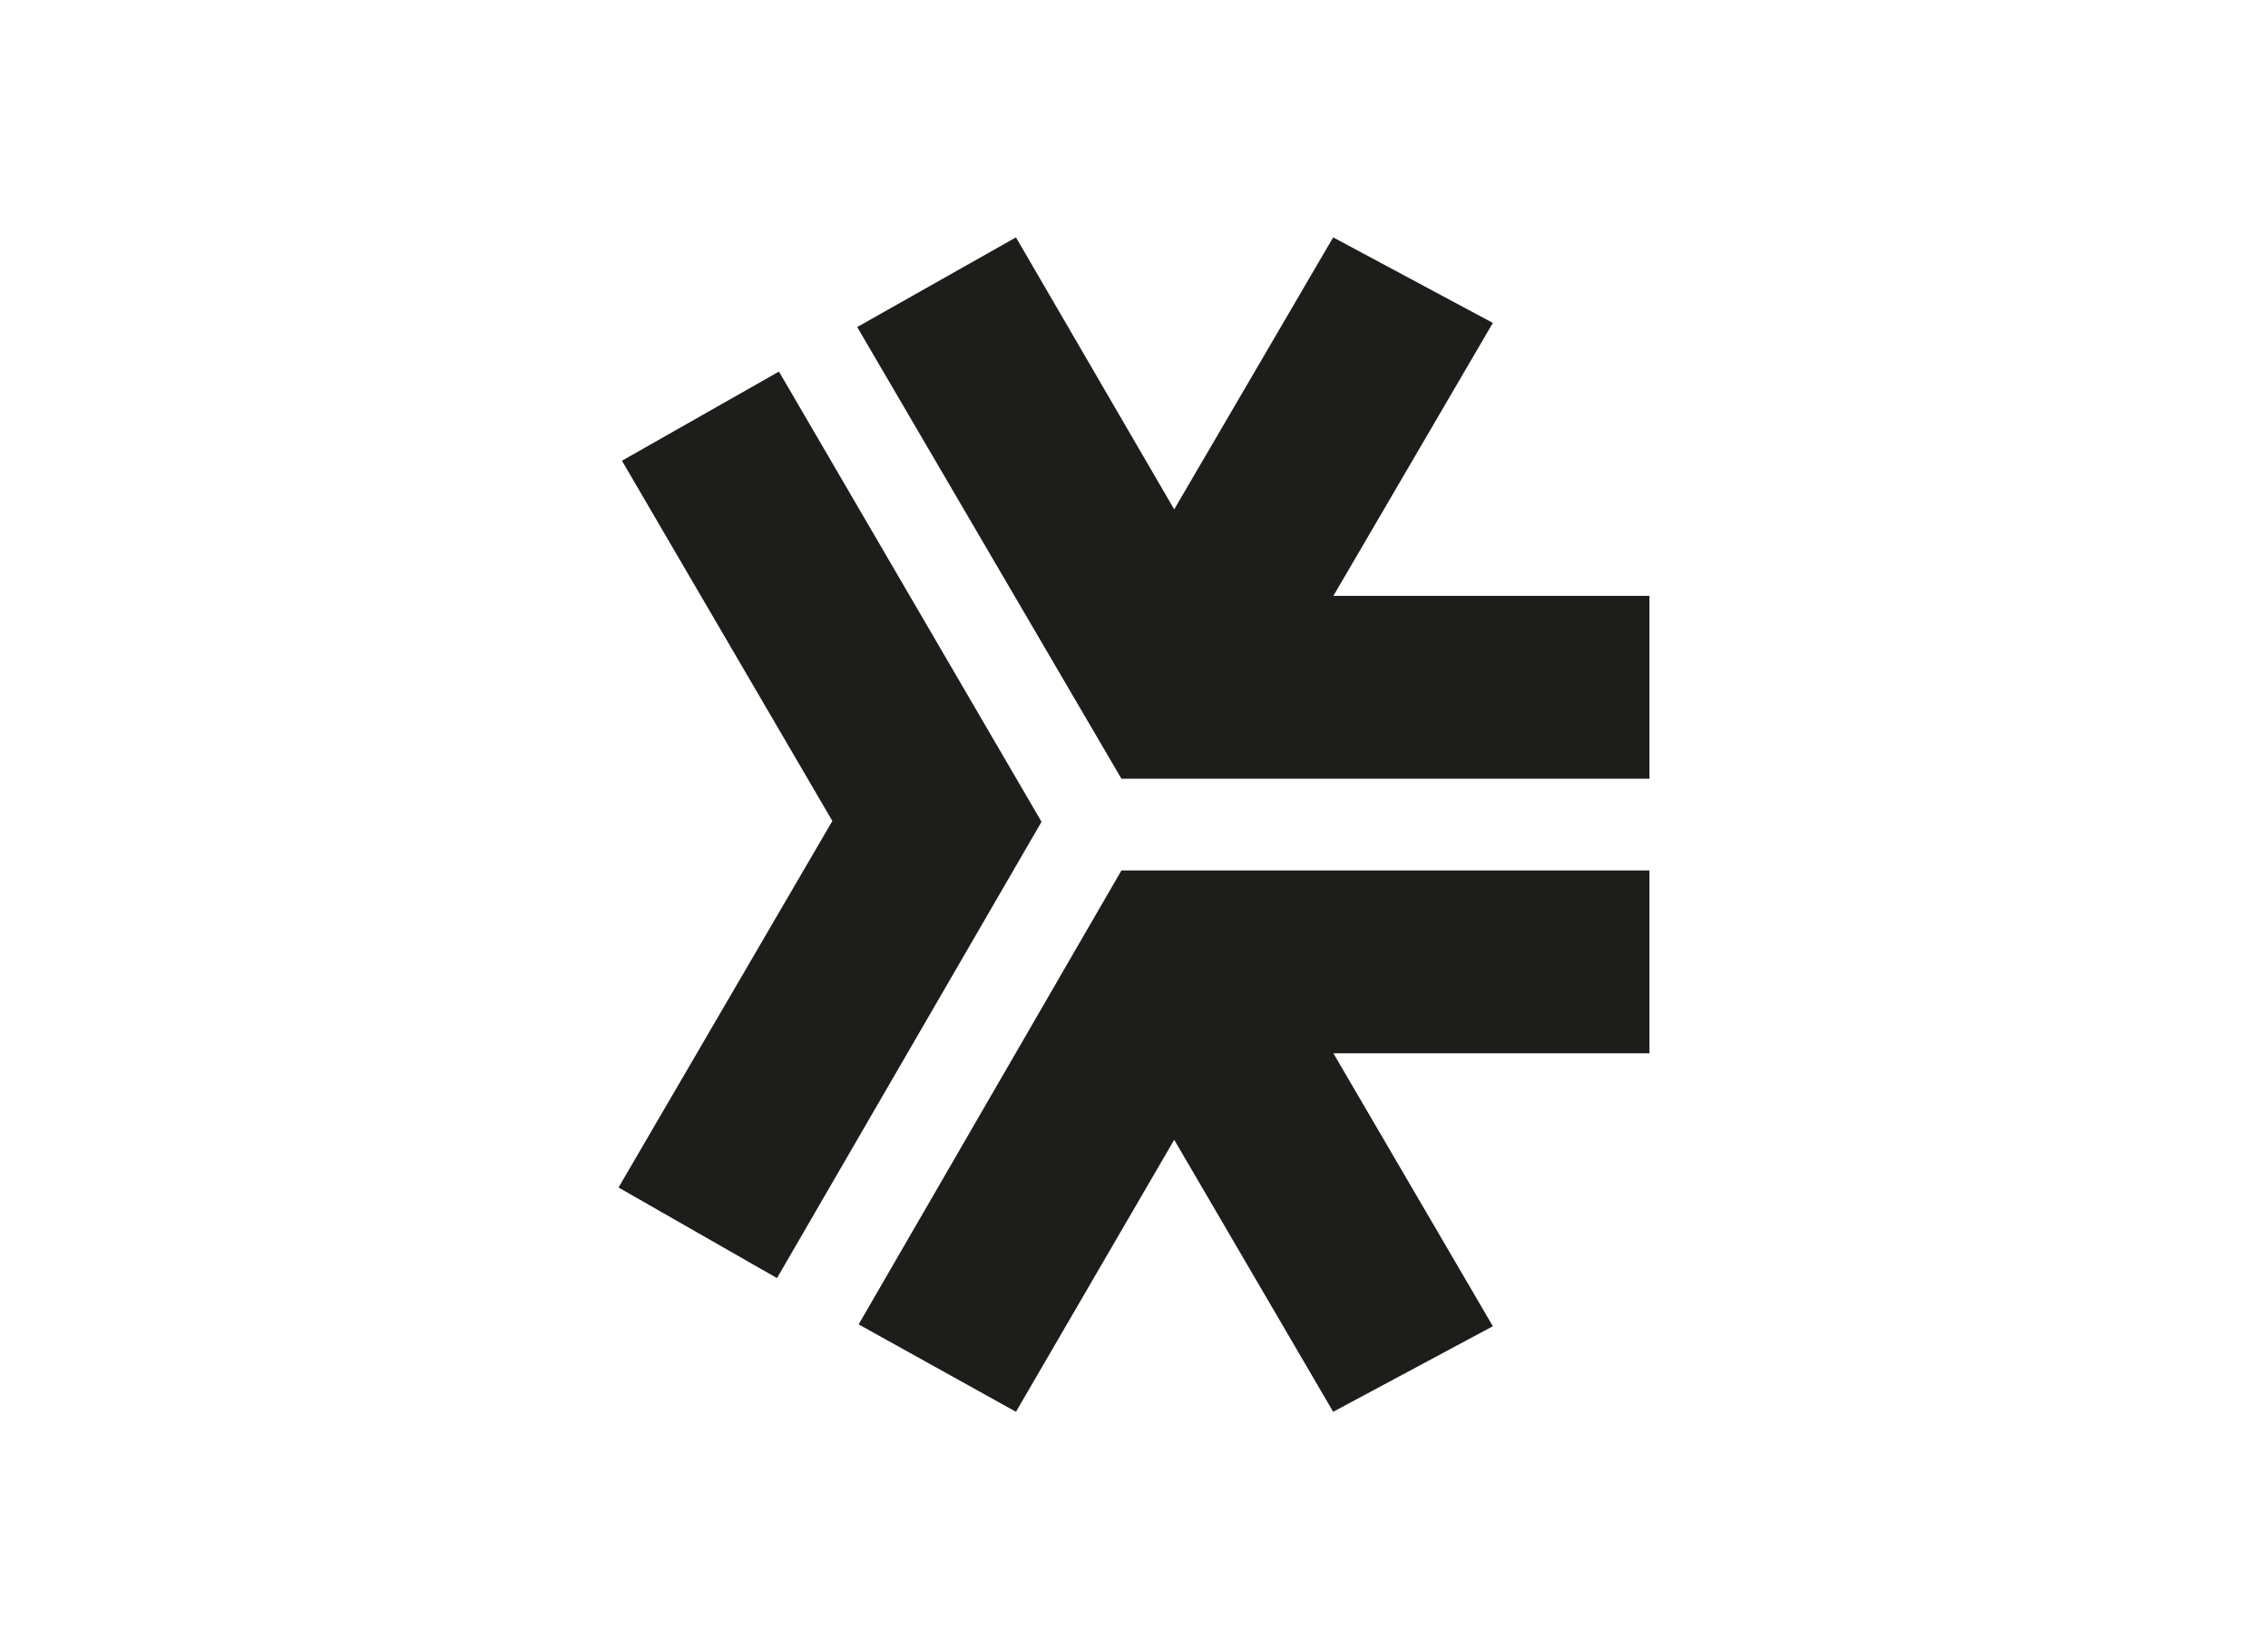
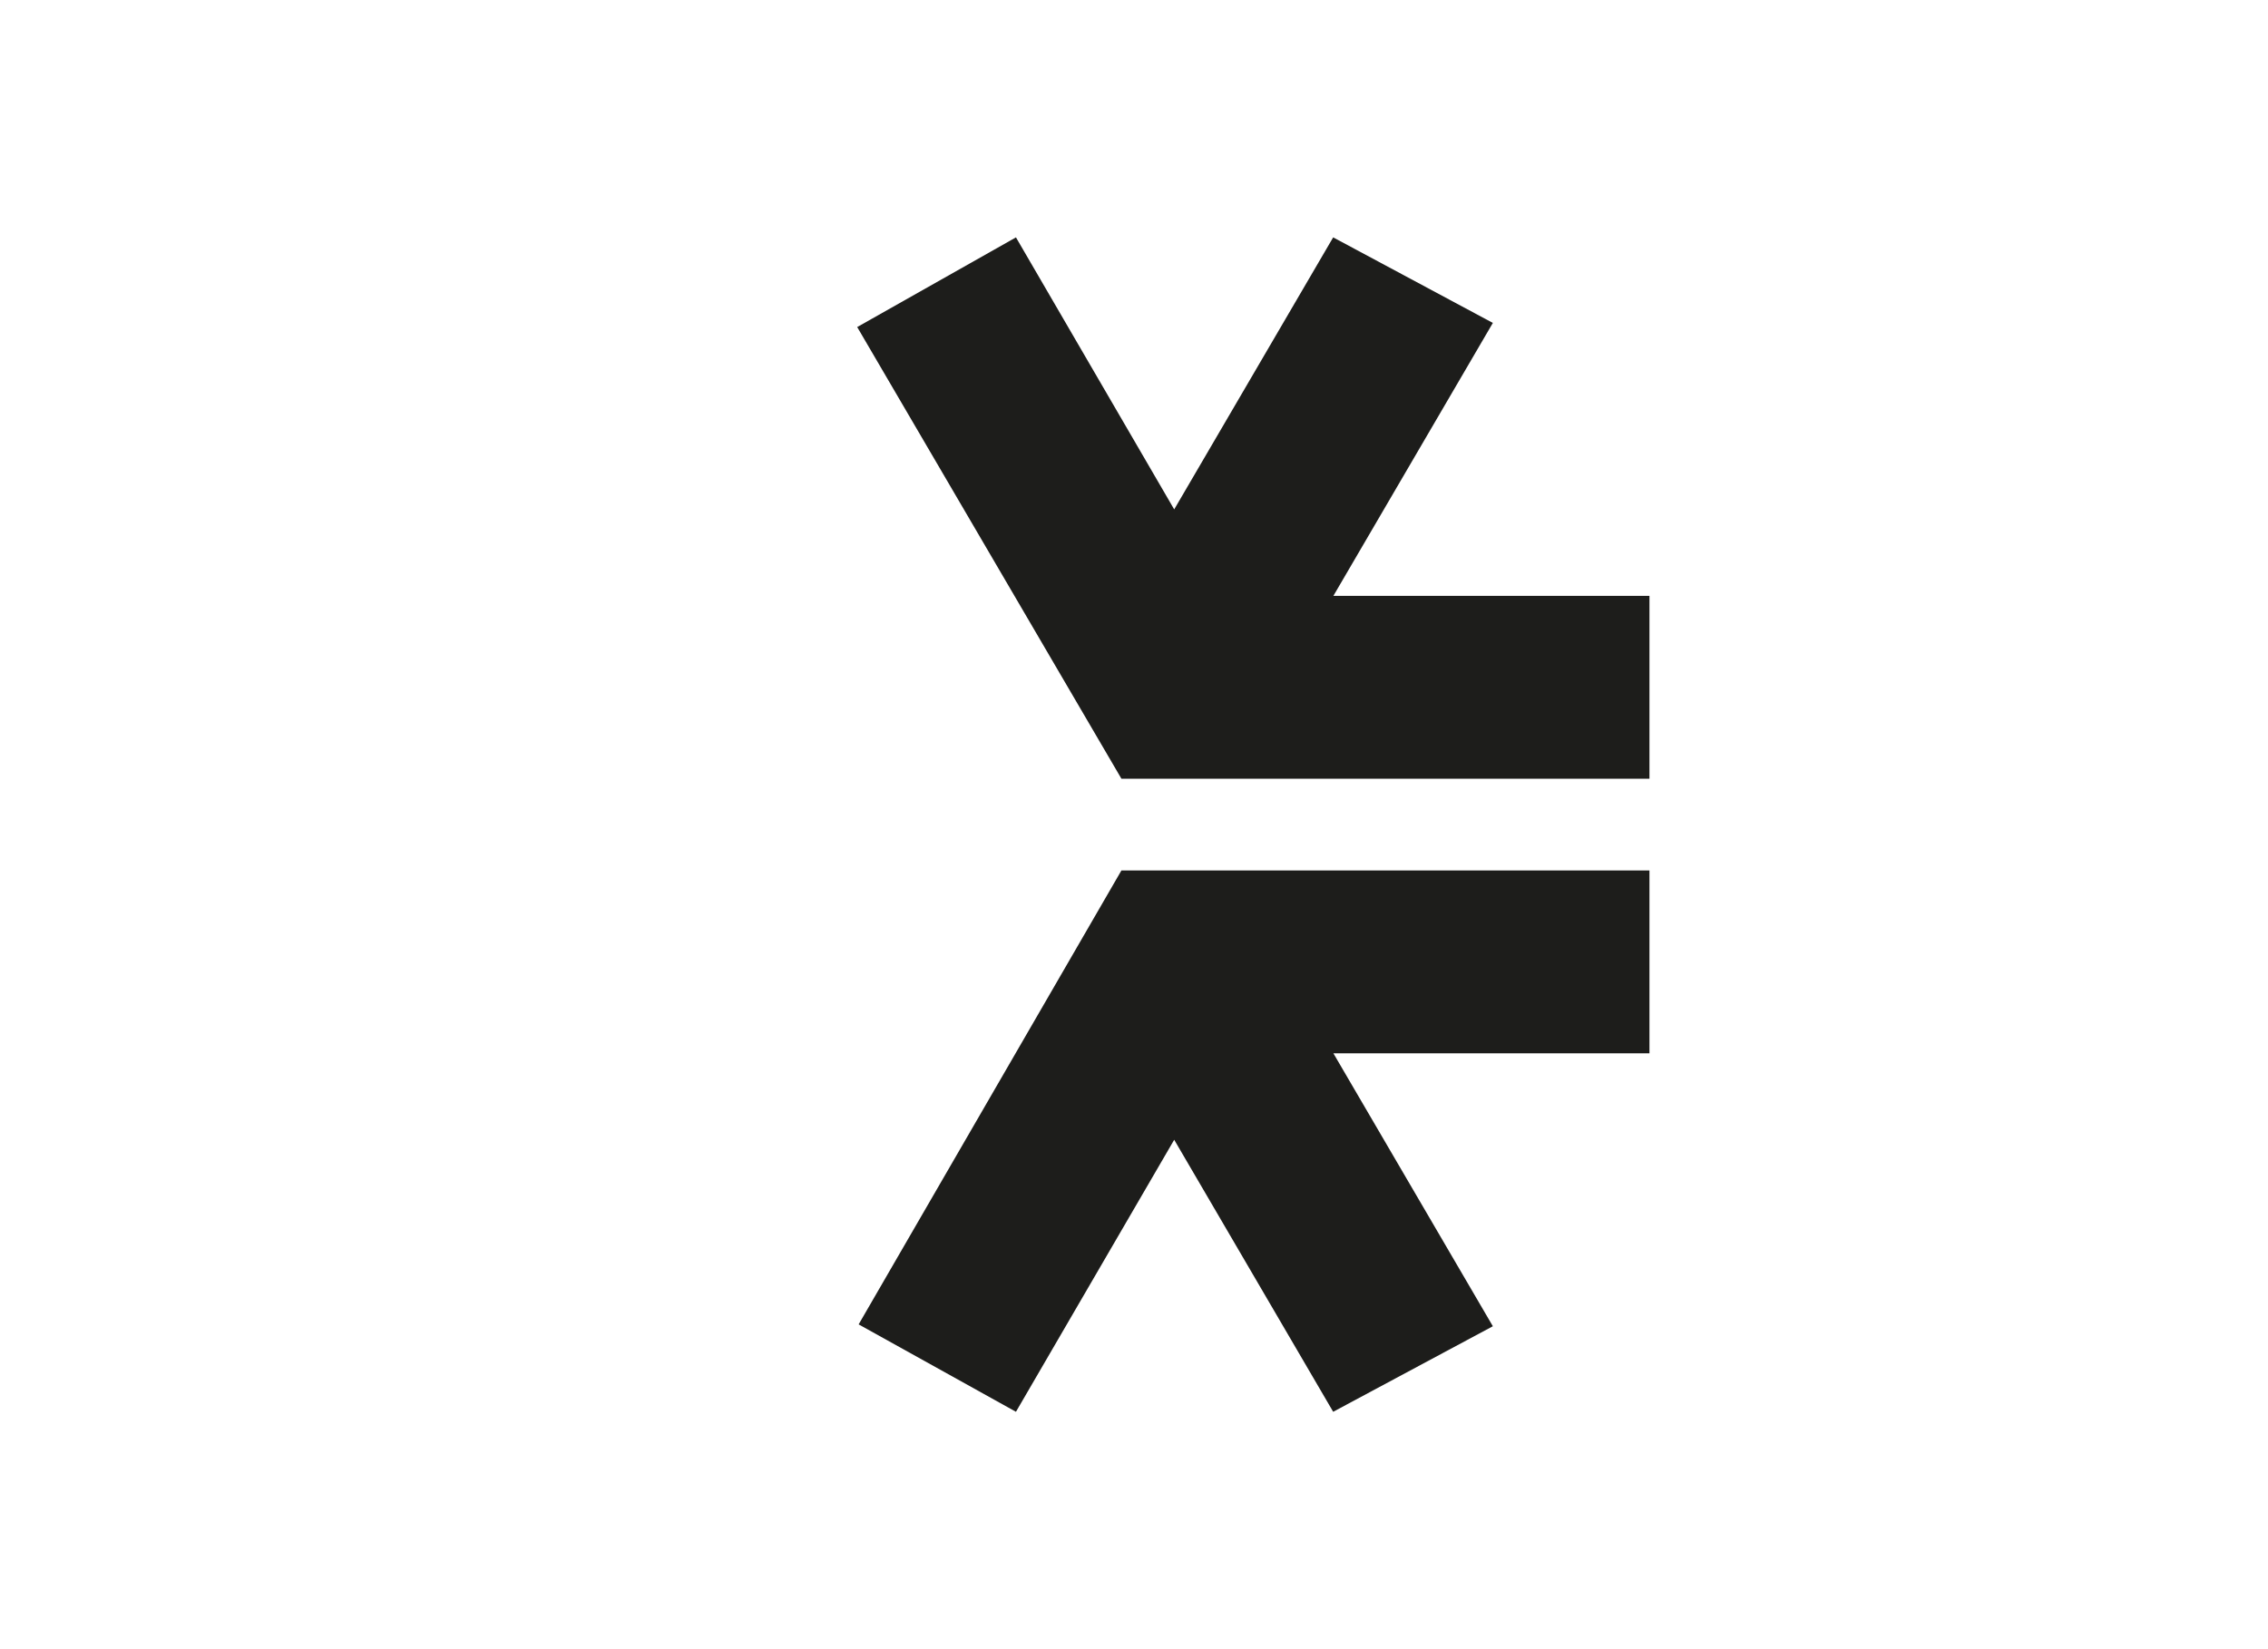
<svg xmlns="http://www.w3.org/2000/svg" id="Capa_1" data-name="Capa 1" viewBox="0 0 220 160">
  <defs>
    <style>.cls-1{fill:#1d1d1b;fill-rule:evenodd;}</style>
  </defs>
  <title>dede</title>
  <polygon class="cls-1" points="83.15 31.73 98.55 23.03 113.9 49.42 129.32 23.03 144.81 31.33 129.34 57.81 160 57.81 160 75.55 108.78 75.55 83.15 31.73 83.15 31.73" />
  <polygon class="cls-1" points="83.29 128.49 98.55 136.97 113.9 110.58 129.32 136.97 144.81 128.67 129.34 102.19 160 102.19 160 84.45 108.78 84.45 83.29 128.49 83.29 128.49" />
-   <polygon class="cls-1" points="75.56 36.05 60.33 44.7 80.74 79.65 60 115.21 75.37 124 101.03 79.73 75.56 36.05 75.56 36.05" />
</svg>